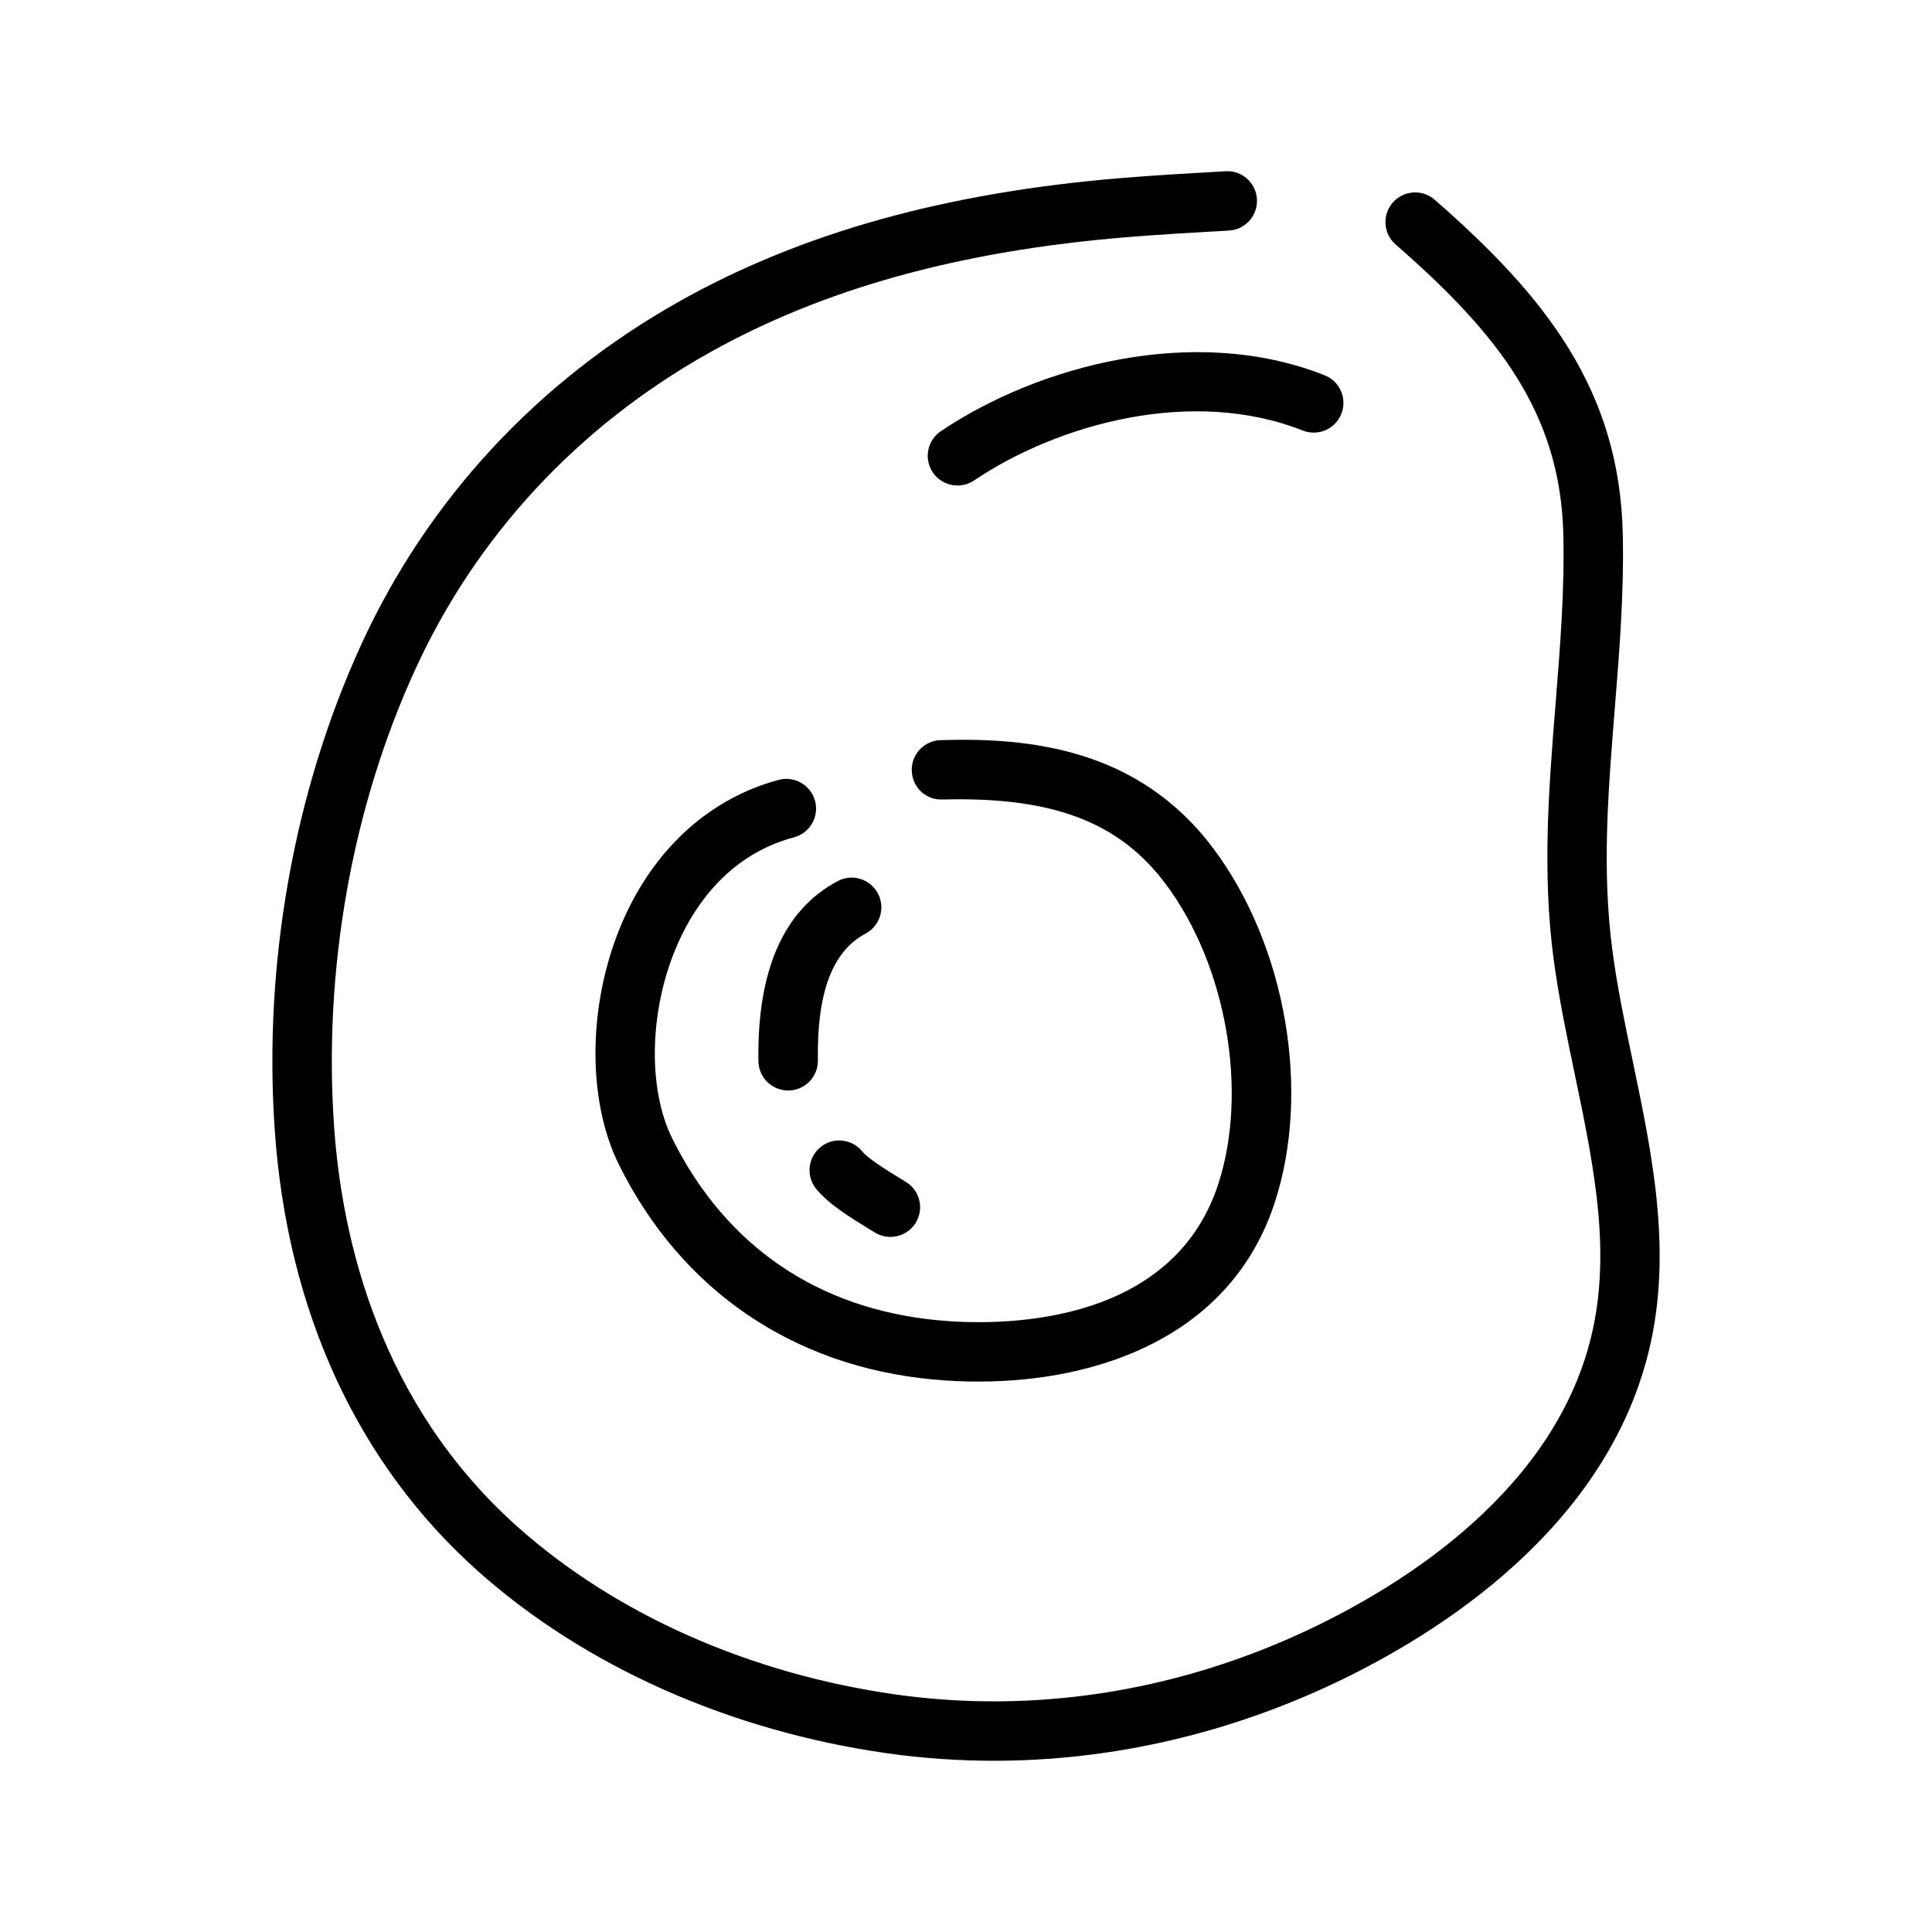
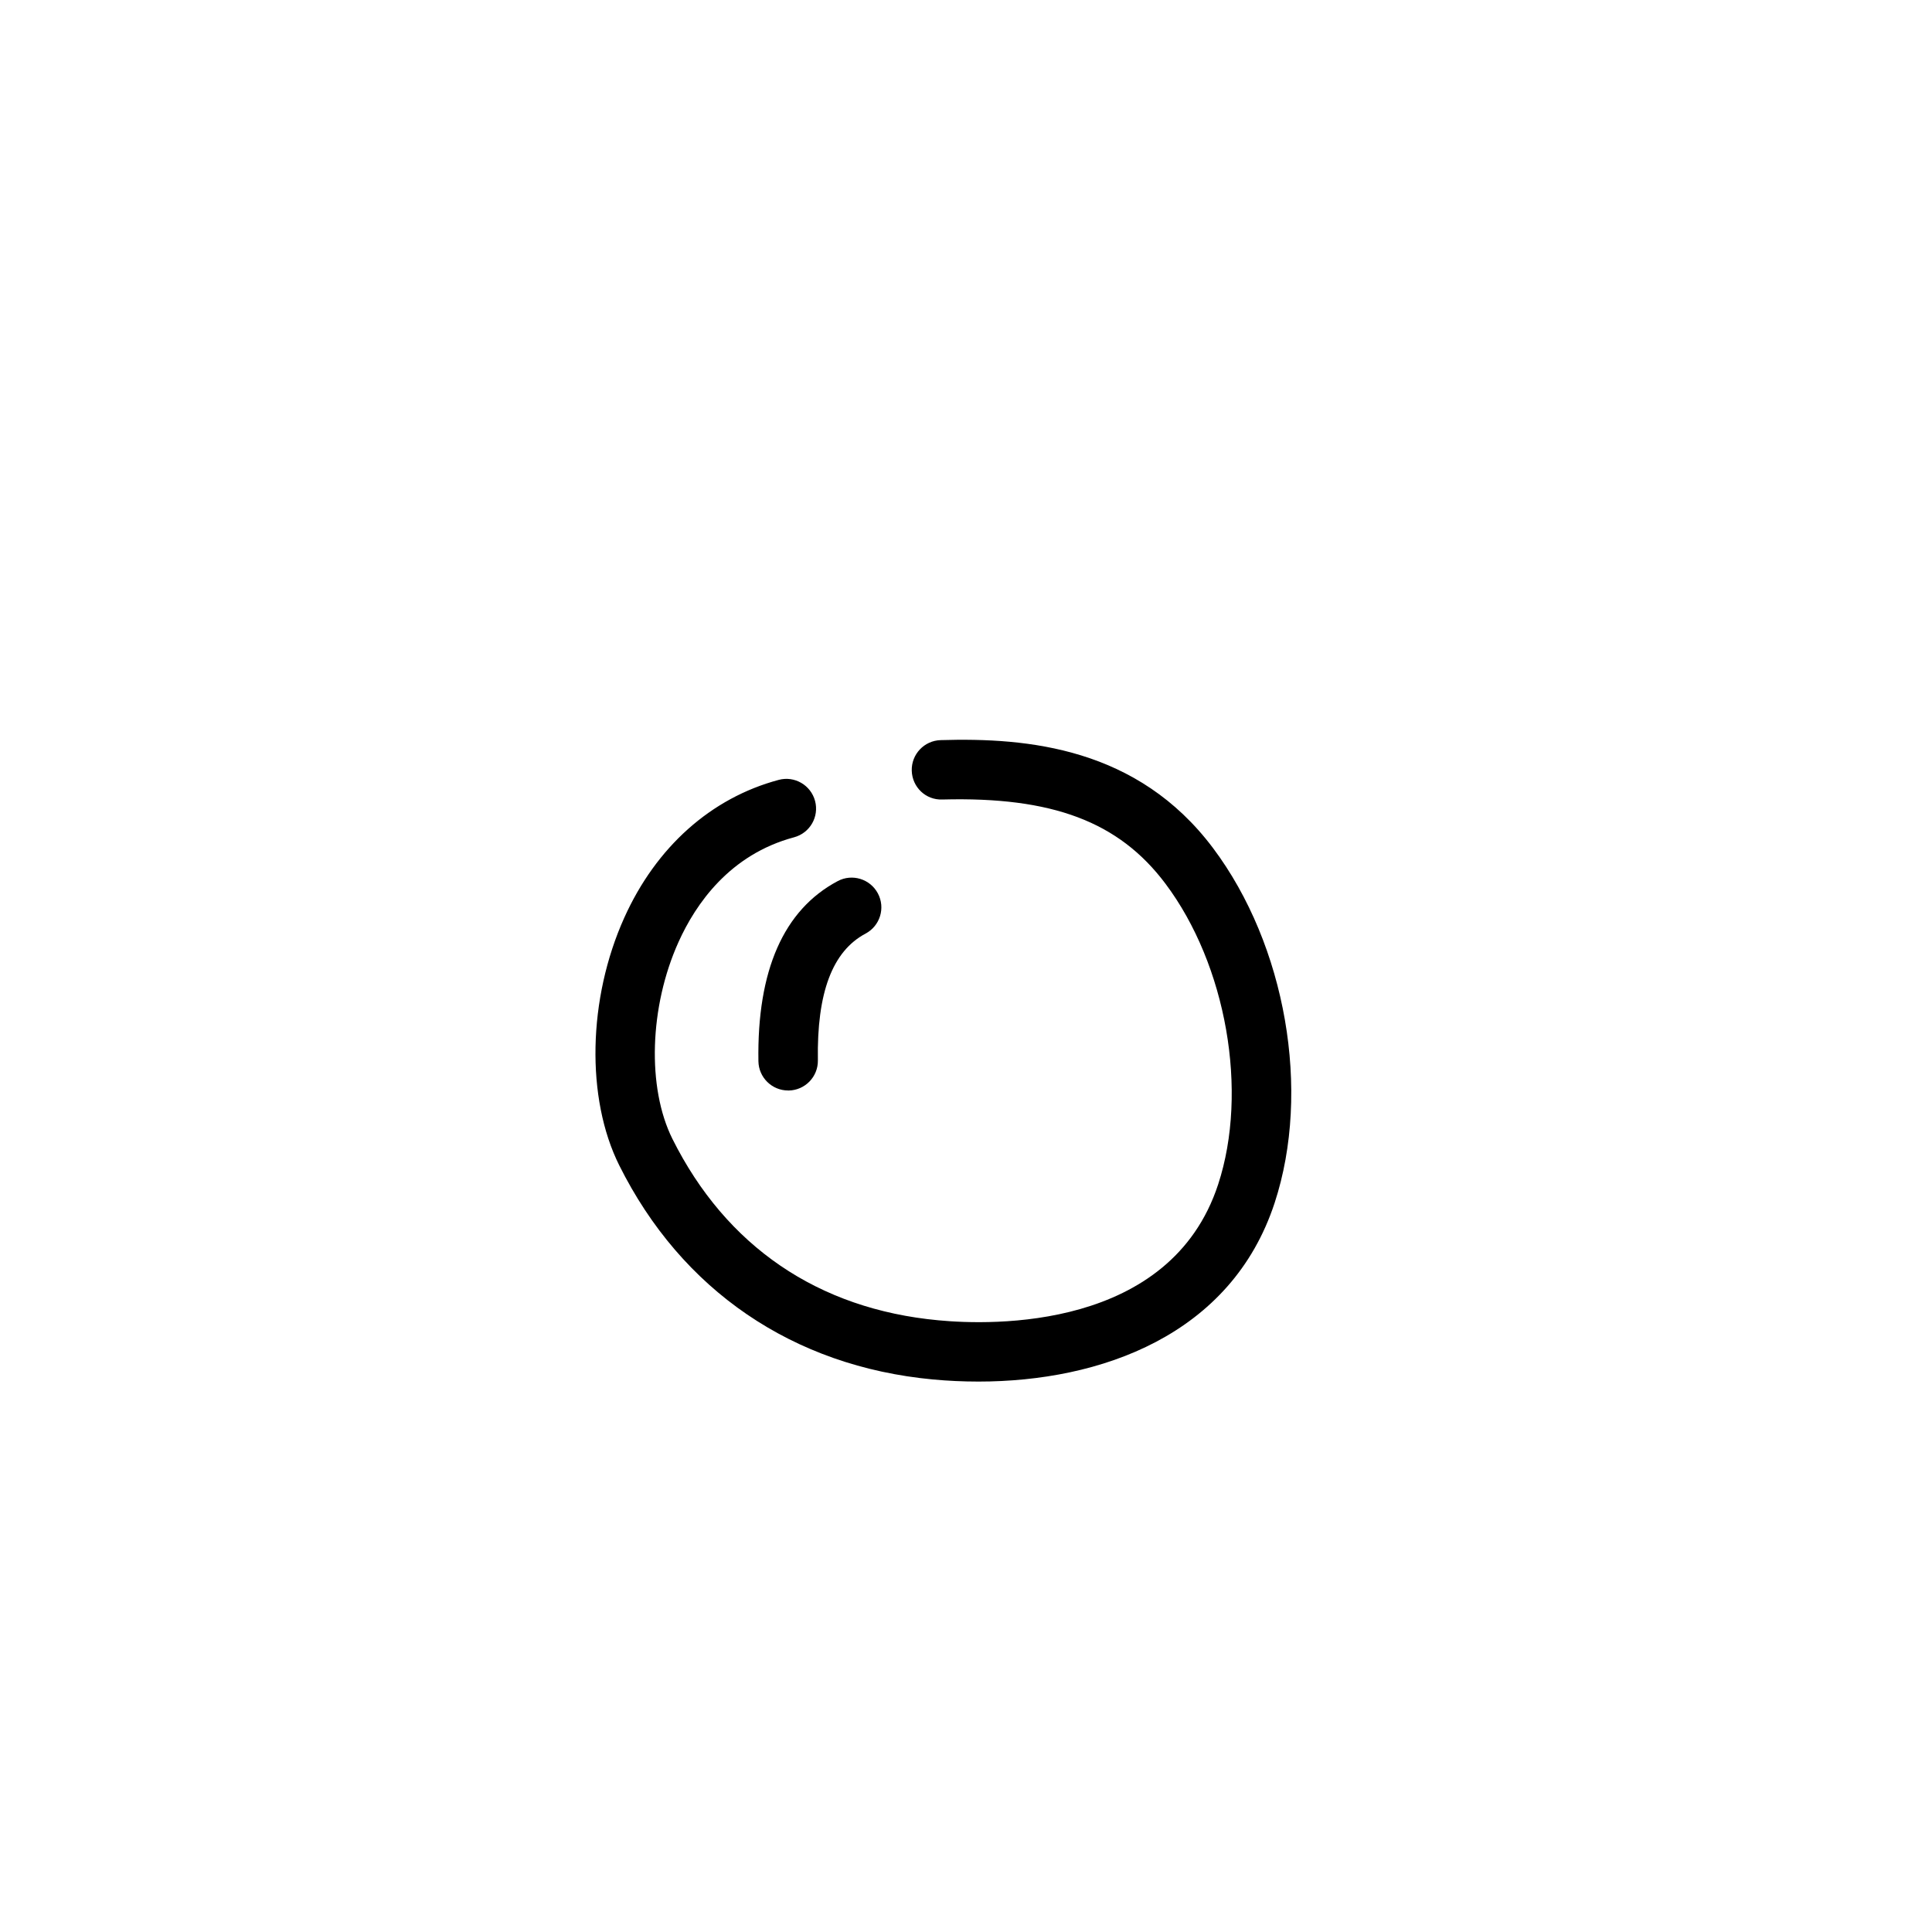
<svg xmlns="http://www.w3.org/2000/svg" fill="#000000" width="800px" height="800px" version="1.1" viewBox="144 144 512 512">
  <g>
    <path d="m403.29 510.13c-4.086 0-8.117-0.188-12.074-0.559-37.078-3.473-66.59-23.617-83.105-56.734-8.879-17.797-8.344-44.18 1.34-65.66 8.445-18.734 22.977-31.699 40.902-36.496 4.188-1.133 8.516 1.363 9.645 5.574 1.125 4.203-1.371 8.516-5.566 9.637-17.02 4.559-26.047 17.609-30.621 27.758-7.723 17.137-8.383 38.582-1.613 52.168 14.211 28.465 38.574 45.098 70.477 48.074 14.184 1.363 61.48 2.66 74.148-36.016 8.078-24.648 2.195-58.168-13.973-79.695-12.352-16.453-29.992-23.074-59.133-22.301-4.41 0.164-7.973-3.297-8.094-7.644-0.117-4.344 3.305-7.965 7.652-8.094 23.16-0.699 52.207 2.008 72.172 28.582 19.332 25.742 26.062 64.418 16.344 94.055-11.508 35.094-46.176 47.352-78.5 47.352z" />
    <path d="m352.86 432.99c-4.289 0-7.801-3.449-7.871-7.746-0.387-24.074 6.691-40.141 21.012-47.742 3.824-2.047 8.605-0.582 10.645 3.258 2.047 3.84 0.582 8.605-3.258 10.652-8.793 4.668-12.934 15.656-12.641 33.59 0.07 4.344-3.402 7.926-7.746 7.996-0.059-0.008-0.102-0.008-0.141-0.008z" />
-     <path d="m379.96 471.79c-1.418 0-2.852-0.387-4.141-1.18l-1.684-1.031c-4.66-2.852-10.461-6.398-13.816-10.484-2.762-3.371-2.258-8.328 1.102-11.074 3.352-2.769 8.336-2.258 11.074 1.102 1.66 2.031 6.785 5.156 9.848 7.031l1.777 1.094c3.699 2.289 4.824 7.148 2.535 10.84-1.492 2.379-4.066 3.703-6.695 3.703z" />
-     <path d="m397.74 272.67c-2.527 0-5.016-1.211-6.535-3.473-2.434-3.606-1.48-8.5 2.133-10.926 25.617-17.277 67.023-28.559 101.71-14.816 4.047 1.598 6.023 6.172 4.426 10.219-1.598 4.047-6.18 6.008-10.219 4.426-29.363-11.617-64.914-1.738-87.121 13.234-1.352 0.902-2.887 1.336-4.398 1.336z" />
-     <path d="m407.38 610.62c-9.414 0-18.828-0.652-28.168-1.969-41.754-5.894-80.324-23.074-108.63-48.359-31.773-28.371-50.355-68.637-53.742-116.42-3.133-44.195 5.008-90.039 22.898-129.07 17.586-38.367 46.727-69.801 84.254-90.906 32.395-18.215 70.824-28.93 117.49-32.738 9.094-0.746 18.207-1.258 27.316-1.777 4.328-0.277 8.062 3.07 8.305 7.414 0.242 4.344-3.078 8.062-7.406 8.305-8.988 0.504-17.957 1.016-26.93 1.746-44.352 3.621-80.672 13.68-111.04 30.773-34.605 19.461-61.473 48.422-77.656 83.742-16.824 36.676-24.457 79.789-21.516 121.4 2.156 30.41 12.328 73.453 48.531 105.79 26.016 23.238 61.645 39.047 100.34 44.508 36.047 5.086 73.172-0.543 107.41-16.27 23.586-10.832 64.852-35.125 76.191-76.043 6.481-23.379 1.504-47.16-3.754-72.344-2.07-9.887-4.195-20.113-5.543-30.203-3.078-23.082-1.25-45.695 0.504-67.566 1.18-14.703 2.41-29.906 2.07-44.863-0.73-32.449-17.547-53.508-44.445-76.973-3.273-2.859-3.613-7.832-0.762-11.109 2.875-3.273 7.84-3.613 11.109-0.754 29.301 25.551 48.988 50.383 49.844 88.48 0.355 15.77-0.906 31.379-2.125 46.477-1.77 22.02-3.449 42.809-0.59 64.227 1.266 9.523 3.25 19.02 5.352 29.062 5.414 25.914 11.004 52.711 3.512 79.766-13.035 47.066-58.727 74.18-84.797 86.16-28.133 12.914-58.117 19.516-88.023 19.516z" />
  </g>
</svg>